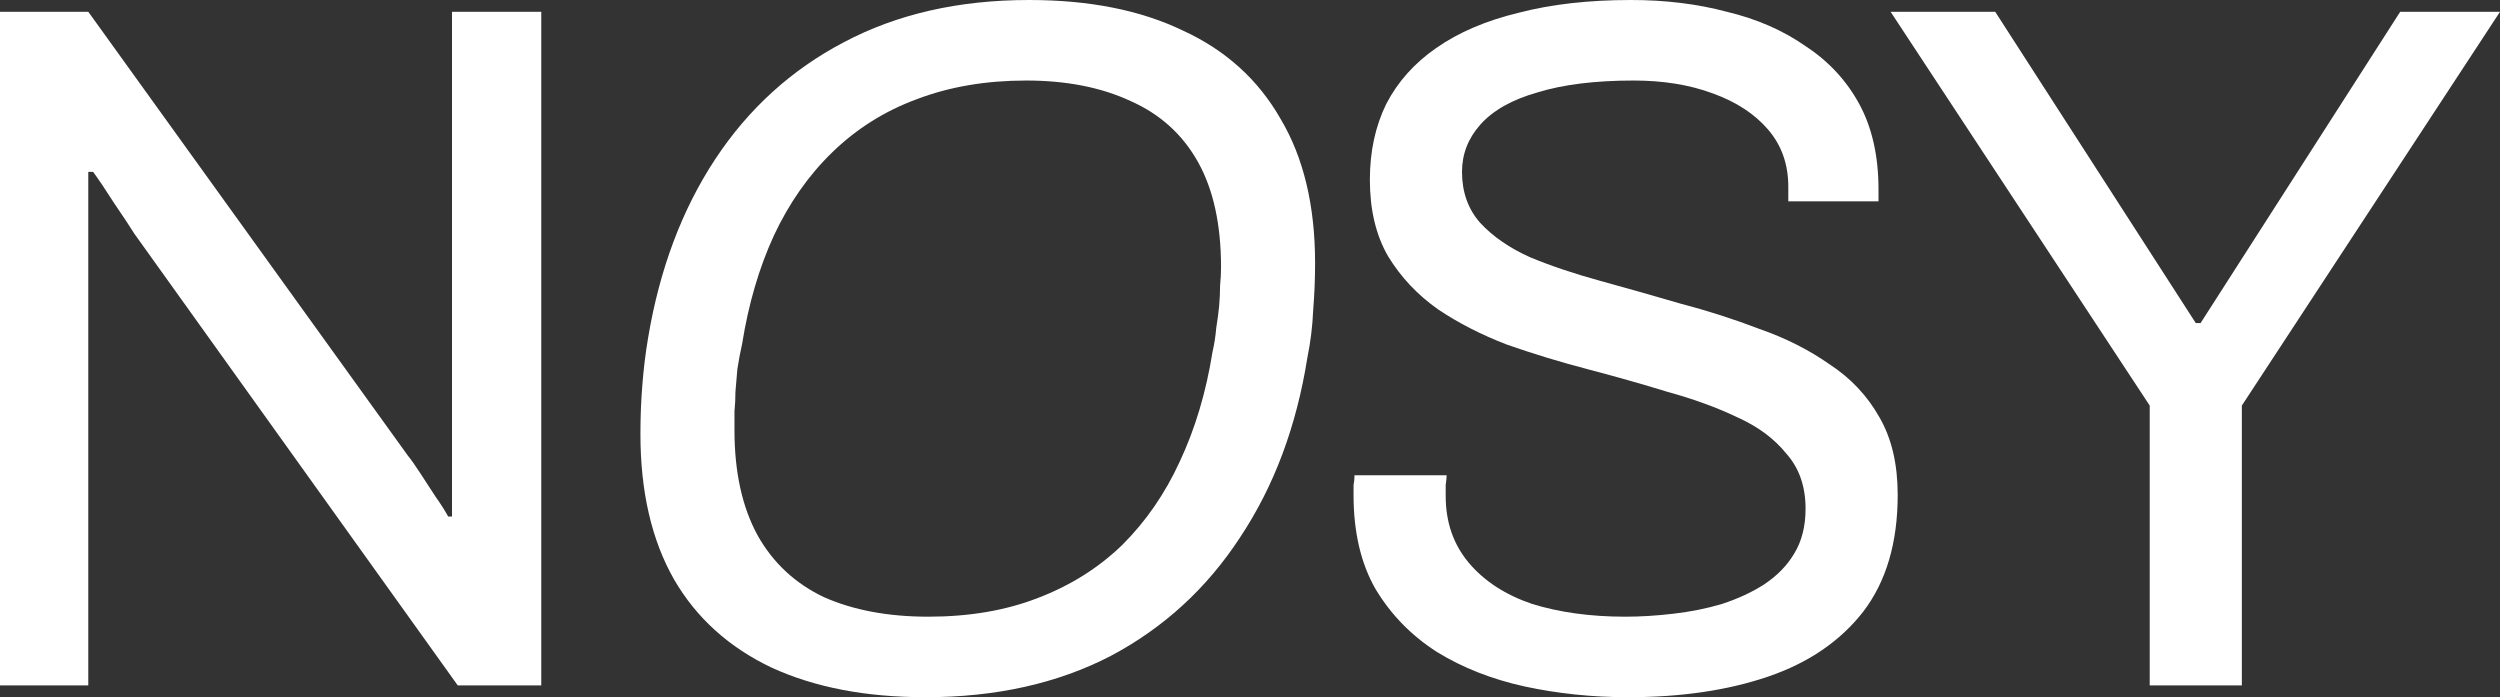
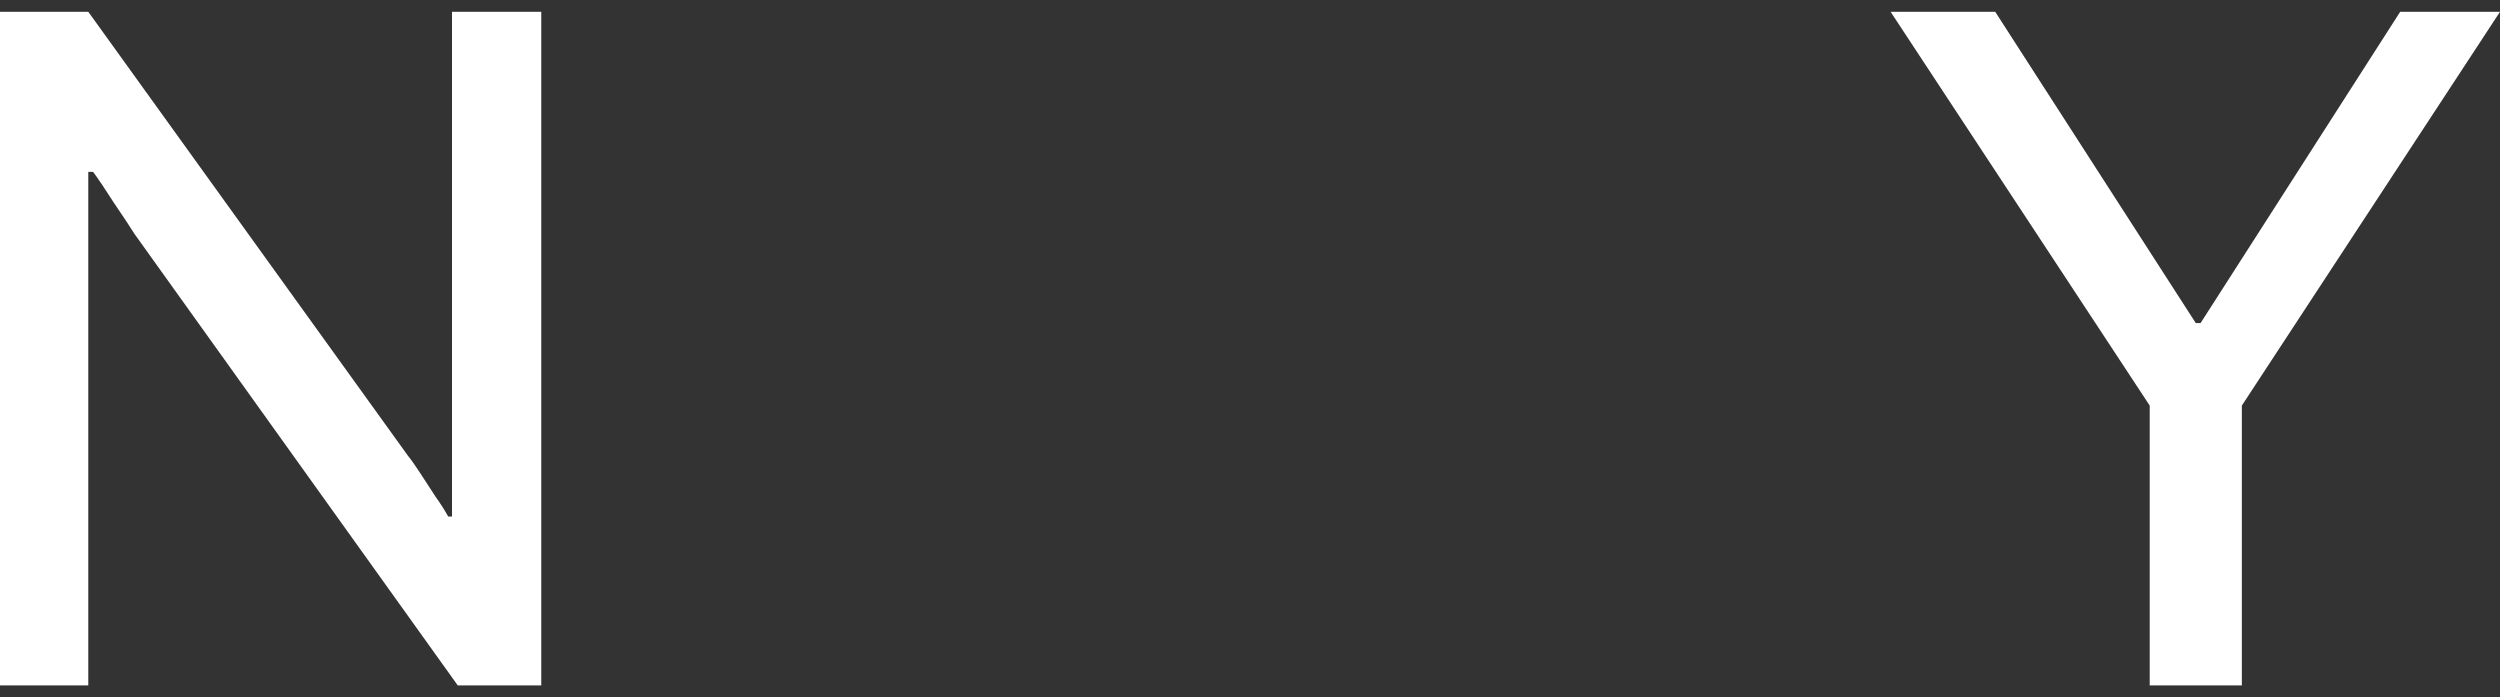
<svg xmlns="http://www.w3.org/2000/svg" width="251" height="70" viewBox="0 0 251 70" fill="none">
  <rect x="0" y="0" width="251" height="70" fill="#333333" stroke="none" />
  <path d="M0 68.817V1.183H8.864L40.95 45.746C41.271 46.141 41.689 46.732 42.202 47.521C42.716 48.31 43.23 49.099 43.744 49.887C44.258 50.61 44.675 51.268 44.997 51.859H45.382C45.382 50.807 45.382 49.789 45.382 48.803C45.382 47.751 45.382 46.732 45.382 45.746V1.183H54.343V68.817H45.96L13.489 23.465C13.04 22.742 12.365 21.723 11.466 20.408C10.631 19.094 9.924 18.042 9.346 17.253H8.864C8.864 18.305 8.864 19.357 8.864 20.408C8.864 21.394 8.864 22.413 8.864 23.465V68.817H0Z" fill="white" />
-   <path d="M92.915 70C86.942 70 81.803 69.014 77.499 67.042C73.195 65.005 69.919 62.047 67.671 58.169C65.423 54.225 64.299 49.361 64.299 43.578C64.299 41.868 64.363 40.225 64.492 38.648C64.62 37.005 64.813 35.427 65.07 33.916C66.226 27.014 68.474 21.033 71.814 15.972C75.154 10.911 79.458 7 84.725 4.239C90.057 1.413 96.256 0 103.322 0C109.36 0 114.498 1.019 118.738 3.056C123.042 5.028 126.318 7.986 128.566 11.93C130.878 15.807 132.035 20.639 132.035 26.422C132.035 28 131.97 29.578 131.842 31.155C131.778 32.732 131.585 34.31 131.264 35.887C130.172 42.789 127.924 48.803 124.519 53.93C121.179 59.056 116.843 63.033 111.512 65.859C106.18 68.62 99.981 70 92.915 70ZM93.205 61.916C97.316 61.916 100.977 61.291 104.189 60.042C107.465 58.793 110.291 57.019 112.668 54.718C115.044 52.352 116.972 49.559 118.449 46.338C119.991 43.052 121.083 39.404 121.725 35.394C121.918 34.54 122.046 33.718 122.11 32.93C122.239 32.141 122.335 31.418 122.399 30.761C122.464 30.038 122.496 29.347 122.496 28.69C122.56 28.033 122.592 27.408 122.592 26.817C122.592 22.545 121.821 19.028 120.28 16.268C118.738 13.507 116.49 11.47 113.535 10.155C110.58 8.775 107.079 8.085 103.033 8.085C98.986 8.085 95.324 8.709 92.048 9.958C88.837 11.141 86.01 12.915 83.569 15.282C81.193 17.582 79.233 20.376 77.692 23.662C76.214 26.883 75.154 30.498 74.512 34.507C74.32 35.361 74.159 36.216 74.03 37.07C73.966 37.859 73.902 38.615 73.838 39.338C73.838 39.995 73.806 40.653 73.741 41.31C73.741 41.901 73.741 42.526 73.741 43.183C73.741 47.39 74.512 50.906 76.054 53.732C77.596 56.493 79.812 58.563 82.702 59.944C85.657 61.258 89.158 61.916 93.205 61.916Z" fill="white" />
-   <path d="M163.454 70C159.857 70 156.388 69.638 153.048 68.915C149.772 68.192 146.849 67.042 144.28 65.465C141.71 63.822 139.655 61.718 138.113 59.155C136.636 56.592 135.897 53.437 135.897 49.69C135.897 49.361 135.897 49.033 135.897 48.704C135.961 48.376 135.993 48.047 135.993 47.718H145.243C145.243 47.916 145.211 48.244 145.147 48.704C145.147 49.099 145.147 49.46 145.147 49.789C145.147 52.418 145.918 54.653 147.459 56.493C149.001 58.333 151.121 59.714 153.819 60.634C156.581 61.488 159.696 61.916 163.165 61.916C164.706 61.916 166.312 61.817 167.982 61.62C169.717 61.422 171.355 61.094 172.896 60.634C174.502 60.108 175.915 59.451 177.136 58.662C178.421 57.807 179.416 56.789 180.123 55.606C180.894 54.357 181.279 52.845 181.279 51.07C181.279 48.836 180.637 46.995 179.352 45.549C178.132 44.038 176.494 42.822 174.438 41.901C172.383 40.916 170.038 40.061 167.404 39.338C164.835 38.549 162.169 37.793 159.407 37.07C156.645 36.347 153.947 35.526 151.313 34.606C148.744 33.62 146.432 32.437 144.376 31.056C142.321 29.61 140.65 27.836 139.366 25.732C138.145 23.629 137.535 21.066 137.535 18.042C137.535 15.216 138.081 12.685 139.173 10.451C140.329 8.216 141.999 6.343 144.183 4.831C146.432 3.254 149.194 2.07 152.47 1.282C155.746 0.427 159.503 0 163.743 0C167.212 0 170.423 0.394 173.378 1.183C176.397 1.906 179.031 3.056 181.279 4.634C183.592 6.146 185.39 8.085 186.675 10.451C187.96 12.817 188.602 15.676 188.602 19.028V20.211H179.545V18.732C179.545 16.498 178.87 14.591 177.521 13.014C176.172 11.437 174.31 10.221 171.933 9.366C169.62 8.512 166.987 8.085 164.032 8.085C160.178 8.085 156.966 8.479 154.397 9.268C151.827 9.991 149.9 11.075 148.616 12.521C147.395 13.901 146.785 15.479 146.785 17.253C146.785 19.291 147.395 21 148.616 22.38C149.9 23.761 151.57 24.911 153.626 25.831C155.681 26.685 158.026 27.474 160.66 28.197C163.293 28.92 165.959 29.676 168.657 30.465C171.419 31.188 174.085 32.042 176.654 33.028C179.288 33.948 181.632 35.132 183.688 36.578C185.808 37.958 187.478 39.732 188.698 41.901C189.919 44.005 190.529 46.601 190.529 49.69C190.529 54.488 189.373 58.399 187.06 61.422C184.748 64.38 181.568 66.549 177.521 67.93C173.475 69.31 168.785 70 163.454 70Z" fill="white" />
  <path d="M215.831 68.817V40.718L189.816 1.183H200.319L220.456 32.437H220.938L240.979 1.183H251L225.081 40.718V68.817H215.831Z" fill="white" />
</svg>